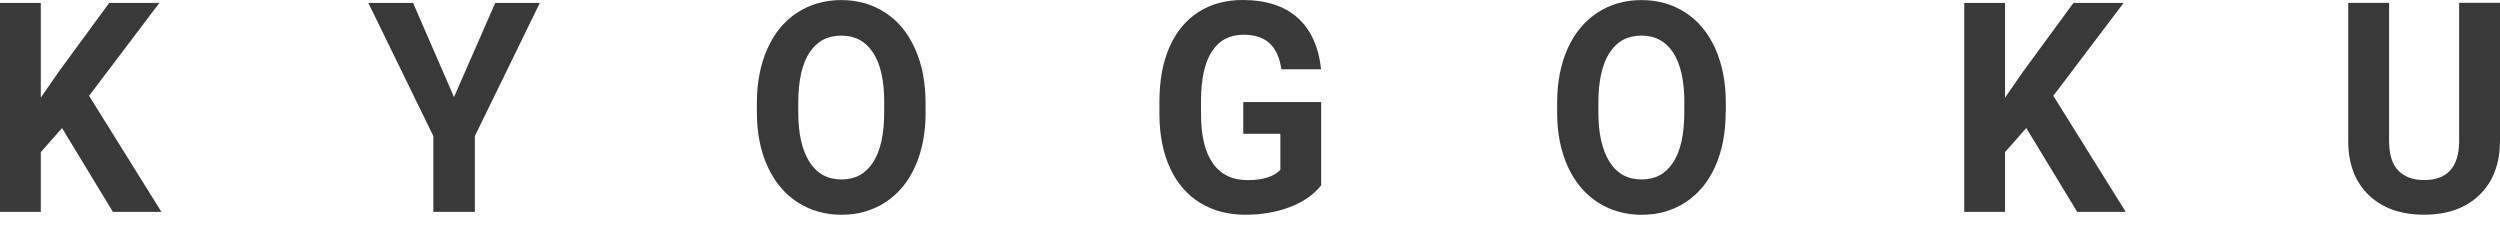
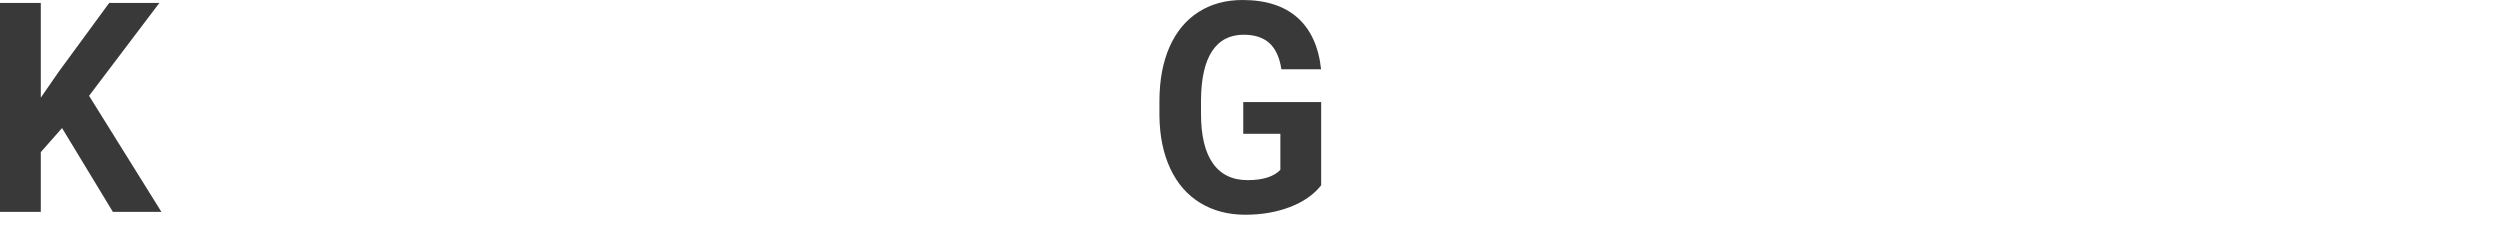
<svg xmlns="http://www.w3.org/2000/svg" width="110" height="10" viewBox="0 0 110 10" fill="none">
  <path d="M2.73 5.634L1.795 6.694V9.322H0V0.129H1.795V4.297L2.586 3.154L4.805 0.129H7.013L3.919 4.215L7.102 9.322H4.966L2.73 5.634Z" fill="#39393A" />
-   <path d="M19.976 4.271L21.791 0.128H23.753L20.894 5.987V9.321H19.067V5.987L16.207 0.128H18.175L19.976 4.271Z" fill="#39393A" />
-   <path d="M40.728 4.934C40.728 5.841 40.575 6.632 40.272 7.314C39.969 7.996 39.533 8.52 38.968 8.893C38.402 9.263 37.756 9.45 37.025 9.45C36.304 9.45 35.66 9.266 35.095 8.902C34.526 8.535 34.088 8.011 33.776 7.332C33.464 6.653 33.309 5.871 33.303 4.986V4.531C33.303 3.625 33.459 2.831 33.767 2.14C34.076 1.452 34.512 0.924 35.078 0.555C35.643 0.188 36.29 0.003 37.014 0.003C37.741 0.003 38.388 0.188 38.95 0.555C39.516 0.921 39.952 1.452 40.26 2.14C40.569 2.828 40.725 3.622 40.725 4.522V4.934H40.728ZM38.907 4.516C38.907 3.552 38.745 2.819 38.416 2.319C38.087 1.818 37.623 1.567 37.017 1.567C36.414 1.567 35.949 1.812 35.62 2.309C35.294 2.804 35.13 3.528 35.124 4.486V4.934C35.124 5.874 35.285 6.601 35.614 7.12C35.943 7.638 36.411 7.896 37.025 7.896C37.629 7.896 38.09 7.647 38.413 7.147C38.737 6.65 38.901 5.922 38.904 4.968V4.516H38.907Z" fill="#39393A" />
  <path d="M58.125 8.16C57.802 8.569 57.346 8.884 56.755 9.111C56.163 9.336 55.511 9.448 54.792 9.448C54.039 9.448 53.378 9.275 52.807 8.926C52.238 8.578 51.8 8.075 51.491 7.414C51.182 6.753 51.023 5.977 51.015 5.083V4.459C51.015 3.54 51.162 2.746 51.456 2.073C51.751 1.404 52.175 0.888 52.726 0.534C53.28 0.179 53.926 0 54.668 0C55.701 0 56.509 0.261 57.092 0.779C57.675 1.301 58.021 2.055 58.128 3.049H56.382C56.301 2.522 56.125 2.14 55.851 1.895C55.577 1.649 55.202 1.528 54.723 1.528C54.111 1.528 53.647 1.77 53.329 2.255C53.012 2.74 52.85 3.459 52.844 4.413V5.001C52.844 5.965 53.017 6.693 53.367 7.187C53.713 7.678 54.224 7.926 54.893 7.926C55.566 7.926 56.047 7.775 56.336 7.472V5.886H54.703V4.492H58.131V8.16H58.125Z" fill="#39393A" />
-   <path d="M75.93 4.935C75.93 5.841 75.777 6.632 75.474 7.314C75.171 7.996 74.738 8.52 74.176 8.893C73.61 9.263 72.964 9.451 72.234 9.451C71.512 9.451 70.868 9.266 70.3 8.902C69.734 8.535 69.296 8.011 68.984 7.332C68.675 6.653 68.517 5.871 68.514 4.986V4.531C68.514 3.625 68.667 2.831 68.975 2.14C69.284 1.452 69.723 0.925 70.288 0.555C70.854 0.188 71.495 0.003 72.225 0.003C72.952 0.003 73.596 0.188 74.161 0.555C74.727 0.922 75.165 1.452 75.474 2.14C75.78 2.828 75.936 3.622 75.936 4.522V4.935H75.93ZM74.112 4.516C74.112 3.552 73.948 2.819 73.622 2.319C73.296 1.819 72.825 1.567 72.222 1.567C71.619 1.567 71.154 1.813 70.828 2.31C70.502 2.804 70.335 3.528 70.329 4.486V4.935C70.329 5.874 70.493 6.602 70.819 7.12C71.145 7.638 71.619 7.896 72.231 7.896C72.834 7.896 73.296 7.647 73.619 7.147C73.942 6.65 74.106 5.923 74.109 4.968V4.516H74.112Z" fill="#39393A" />
-   <path d="M89.157 5.634L88.222 6.694V9.322H86.427V0.129H88.222V4.297L89.013 3.154L91.232 0.129H93.439L90.346 4.215L93.532 9.322H91.396L89.157 5.634Z" fill="#39393A" />
-   <path d="M110 0.127V6.182C110 7.189 109.703 7.986 109.105 8.568C108.508 9.153 107.694 9.447 106.661 9.447C105.642 9.447 104.834 9.162 104.237 8.595C103.637 8.025 103.334 7.246 103.322 6.252V0.127H105.12V6.195C105.12 6.795 105.256 7.234 105.53 7.51C105.804 7.786 106.179 7.922 106.664 7.922C107.674 7.922 108.185 7.362 108.202 6.243V0.124H110V0.127Z" fill="#39393A" />
</svg>